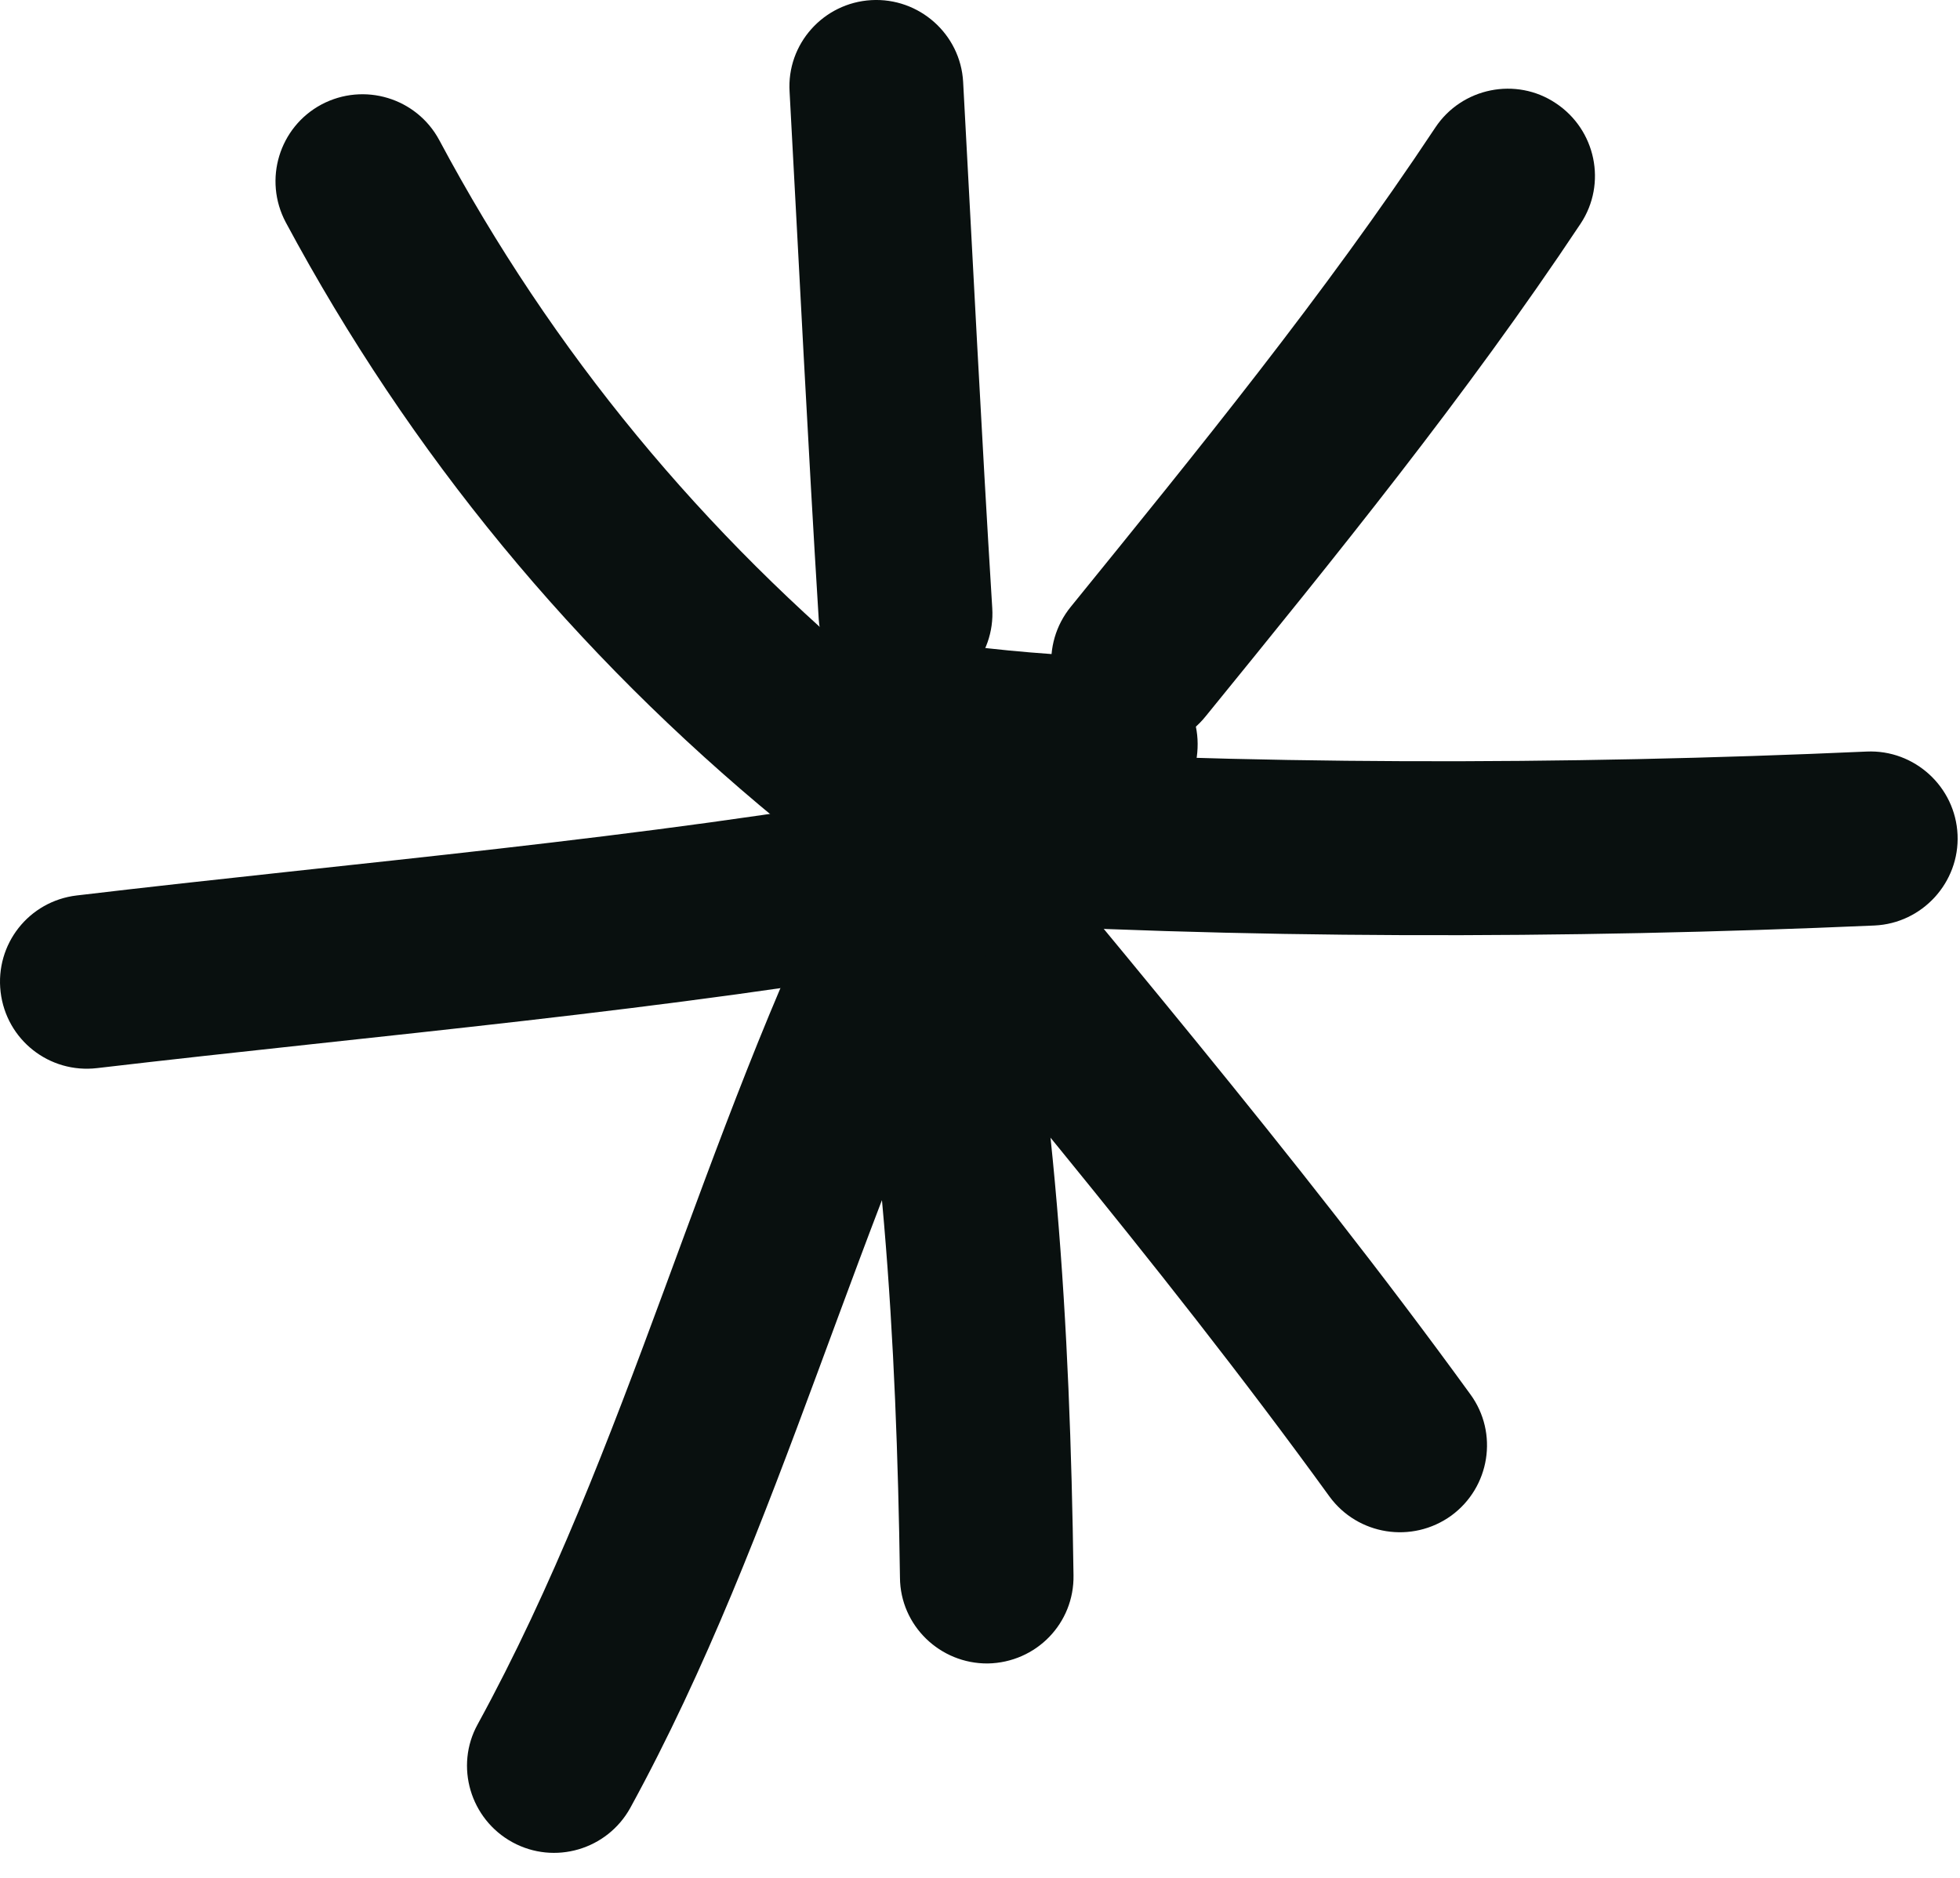
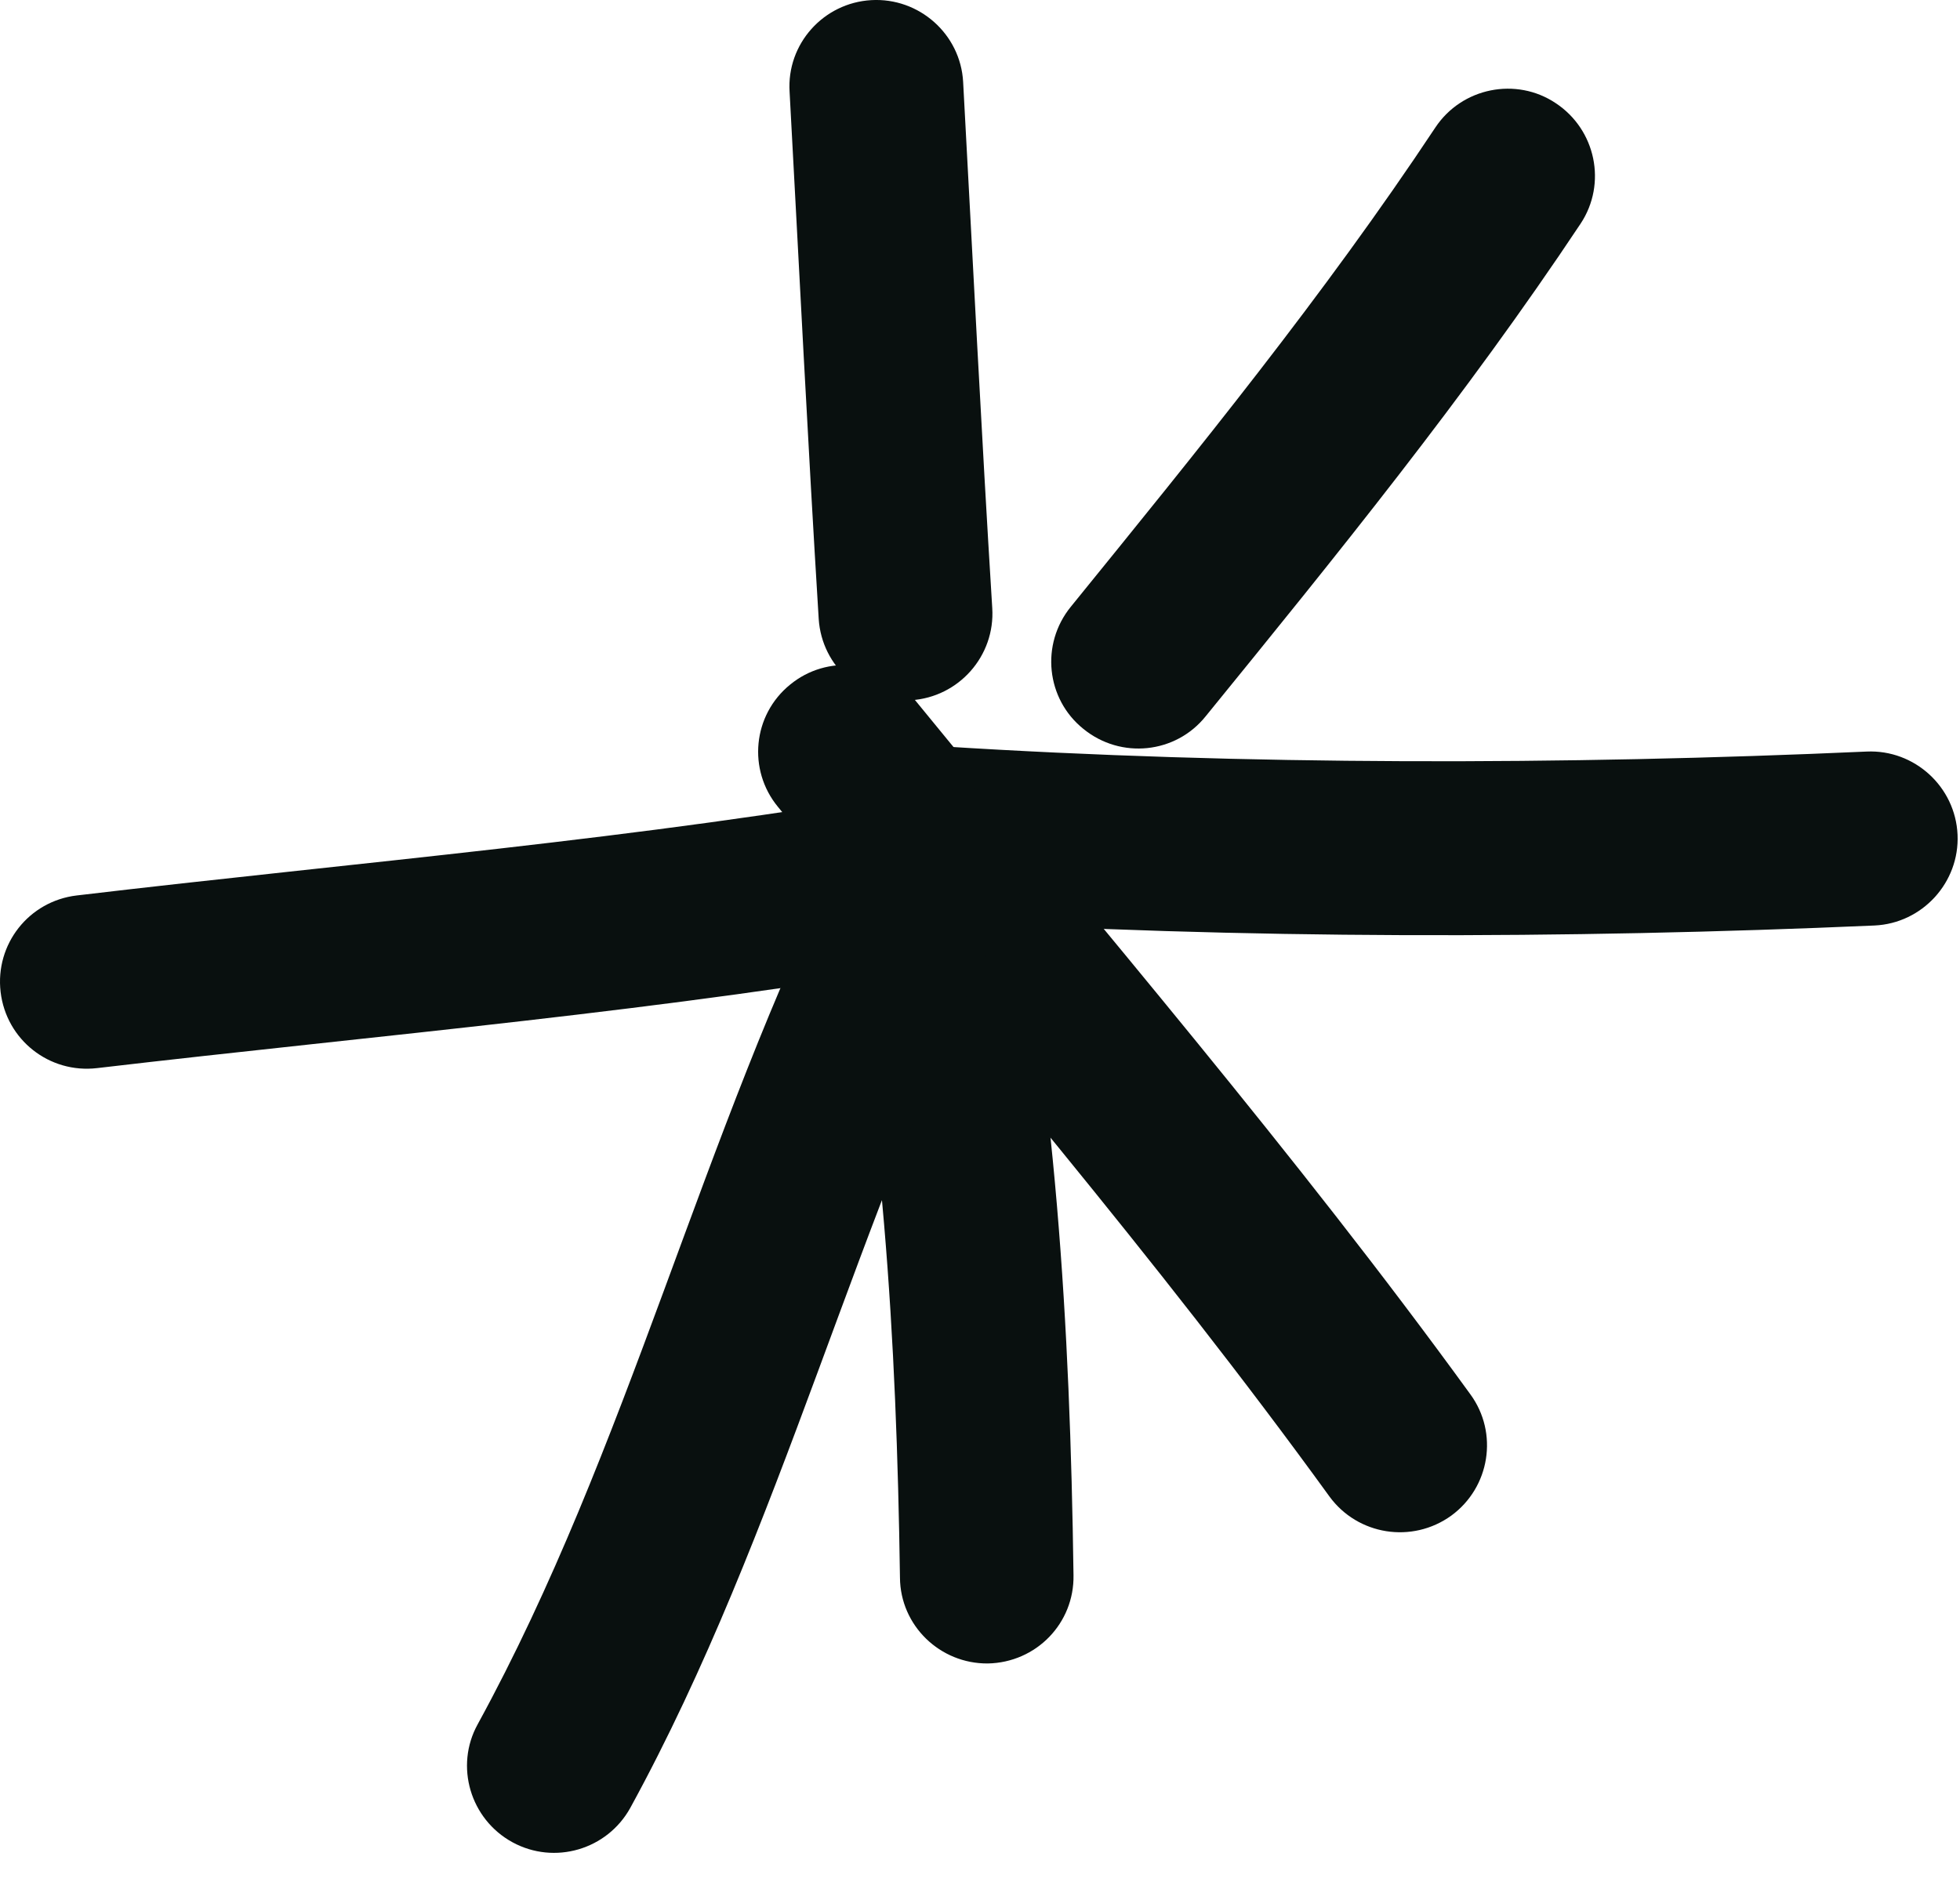
<svg xmlns="http://www.w3.org/2000/svg" width="48" height="46" viewBox="0 0 48 46" fill="none">
  <g id="Group">
    <g id="Group_2">
-       <path id="Vector" fill-rule="evenodd" clip-rule="evenodd" d="M21.762 16.812C17.213 13.073 13.528 8.621 10.758 3.433C10.204 2.4 8.916 2.006 7.872 2.56C6.838 3.114 6.444 4.402 6.998 5.446C10.045 11.124 14.071 16.003 19.056 20.104C19.962 20.849 21.315 20.722 22.06 19.816C22.806 18.9 22.667 17.558 21.762 16.812Z" fill="#09100F" />
      <path id="Vector_2" fill-rule="evenodd" clip-rule="evenodd" d="M19.337 2.251C19.571 6.554 19.784 10.858 20.05 15.161C20.125 16.333 21.137 17.228 22.309 17.153C23.48 17.079 24.375 16.067 24.3 14.895C24.034 10.602 23.821 6.31 23.587 2.006C23.523 0.837 22.511 -0.063 21.339 0.003C20.167 0.069 19.262 1.076 19.337 2.251Z" fill="#09100F" />
      <path id="Vector_3" fill-rule="evenodd" clip-rule="evenodd" d="M35.151 3.124C32.424 7.236 29.335 11.028 26.224 14.863C25.479 15.779 25.617 17.121 26.533 17.856C27.449 18.602 28.791 18.463 29.526 17.547C32.722 13.617 35.897 9.707 38.709 5.478C39.358 4.498 39.081 3.177 38.101 2.528C37.132 1.878 35.801 2.144 35.151 3.124Z" fill="#09100F" />
      <path id="Vector_4" fill-rule="evenodd" clip-rule="evenodd" d="M45.714 18.41C38.321 18.741 30.471 18.751 23.078 18.283C21.906 18.219 20.894 19.103 20.82 20.285C20.745 21.457 21.64 22.469 22.812 22.543C30.354 23.012 38.364 23.002 45.906 22.671C47.077 22.618 47.993 21.617 47.94 20.445C47.887 19.273 46.886 18.357 45.714 18.41Z" fill="#09100F" />
      <path id="Vector_5" fill-rule="evenodd" clip-rule="evenodd" d="M19.051 19.764C23.61 25.346 28.329 30.821 32.558 36.658C33.25 37.606 34.582 37.819 35.541 37.127C36.489 36.434 36.702 35.103 36.009 34.155C31.727 28.254 26.955 22.715 22.343 17.069C21.597 16.163 20.255 16.025 19.349 16.771C18.433 17.516 18.305 18.858 19.051 19.764Z" fill="#09100F" />
      <path id="Vector_6" fill-rule="evenodd" clip-rule="evenodd" d="M20.431 21.382C21.624 27.198 21.955 32.758 22.04 38.649C22.05 39.821 23.02 40.758 24.192 40.748C25.374 40.726 26.311 39.767 26.29 38.585C26.205 32.417 25.853 26.612 24.607 20.519C24.362 19.369 23.244 18.623 22.082 18.868C20.932 19.102 20.186 20.231 20.431 21.382Z" fill="#09100F" />
      <path id="Vector_7" fill-rule="evenodd" clip-rule="evenodd" d="M20.624 20.914C17.172 27.817 15.393 35.486 11.697 42.24C11.133 43.263 11.516 44.562 12.549 45.127C13.582 45.691 14.871 45.308 15.436 44.285C19.154 37.489 20.954 29.777 24.437 22.821C24.959 21.767 24.533 20.488 23.489 19.956C22.434 19.434 21.156 19.86 20.624 20.914Z" fill="#09100F" />
      <path id="Vector_8" fill-rule="evenodd" clip-rule="evenodd" d="M22.523 19.347C15.652 20.561 8.792 21.115 1.879 21.935C0.707 22.074 -0.123 23.128 0.015 24.3C0.154 25.472 1.208 26.303 2.38 26.164C9.368 25.344 16.313 24.769 23.269 23.544C24.419 23.331 25.197 22.223 24.994 21.073C24.782 19.912 23.684 19.134 22.523 19.347Z" fill="#09100F" />
-       <path id="Vector_9" fill-rule="evenodd" clip-rule="evenodd" d="M27.304 16.11C25.887 16.046 24.545 15.95 23.16 15.748C21.989 15.577 20.913 16.387 20.742 17.548C20.572 18.709 21.381 19.796 22.543 19.966C24.076 20.19 25.557 20.296 27.112 20.36C28.284 20.413 29.285 19.508 29.328 18.326C29.381 17.154 28.476 16.163 27.304 16.11Z" fill="#09100F" />
    </g>
  </g>
</svg>